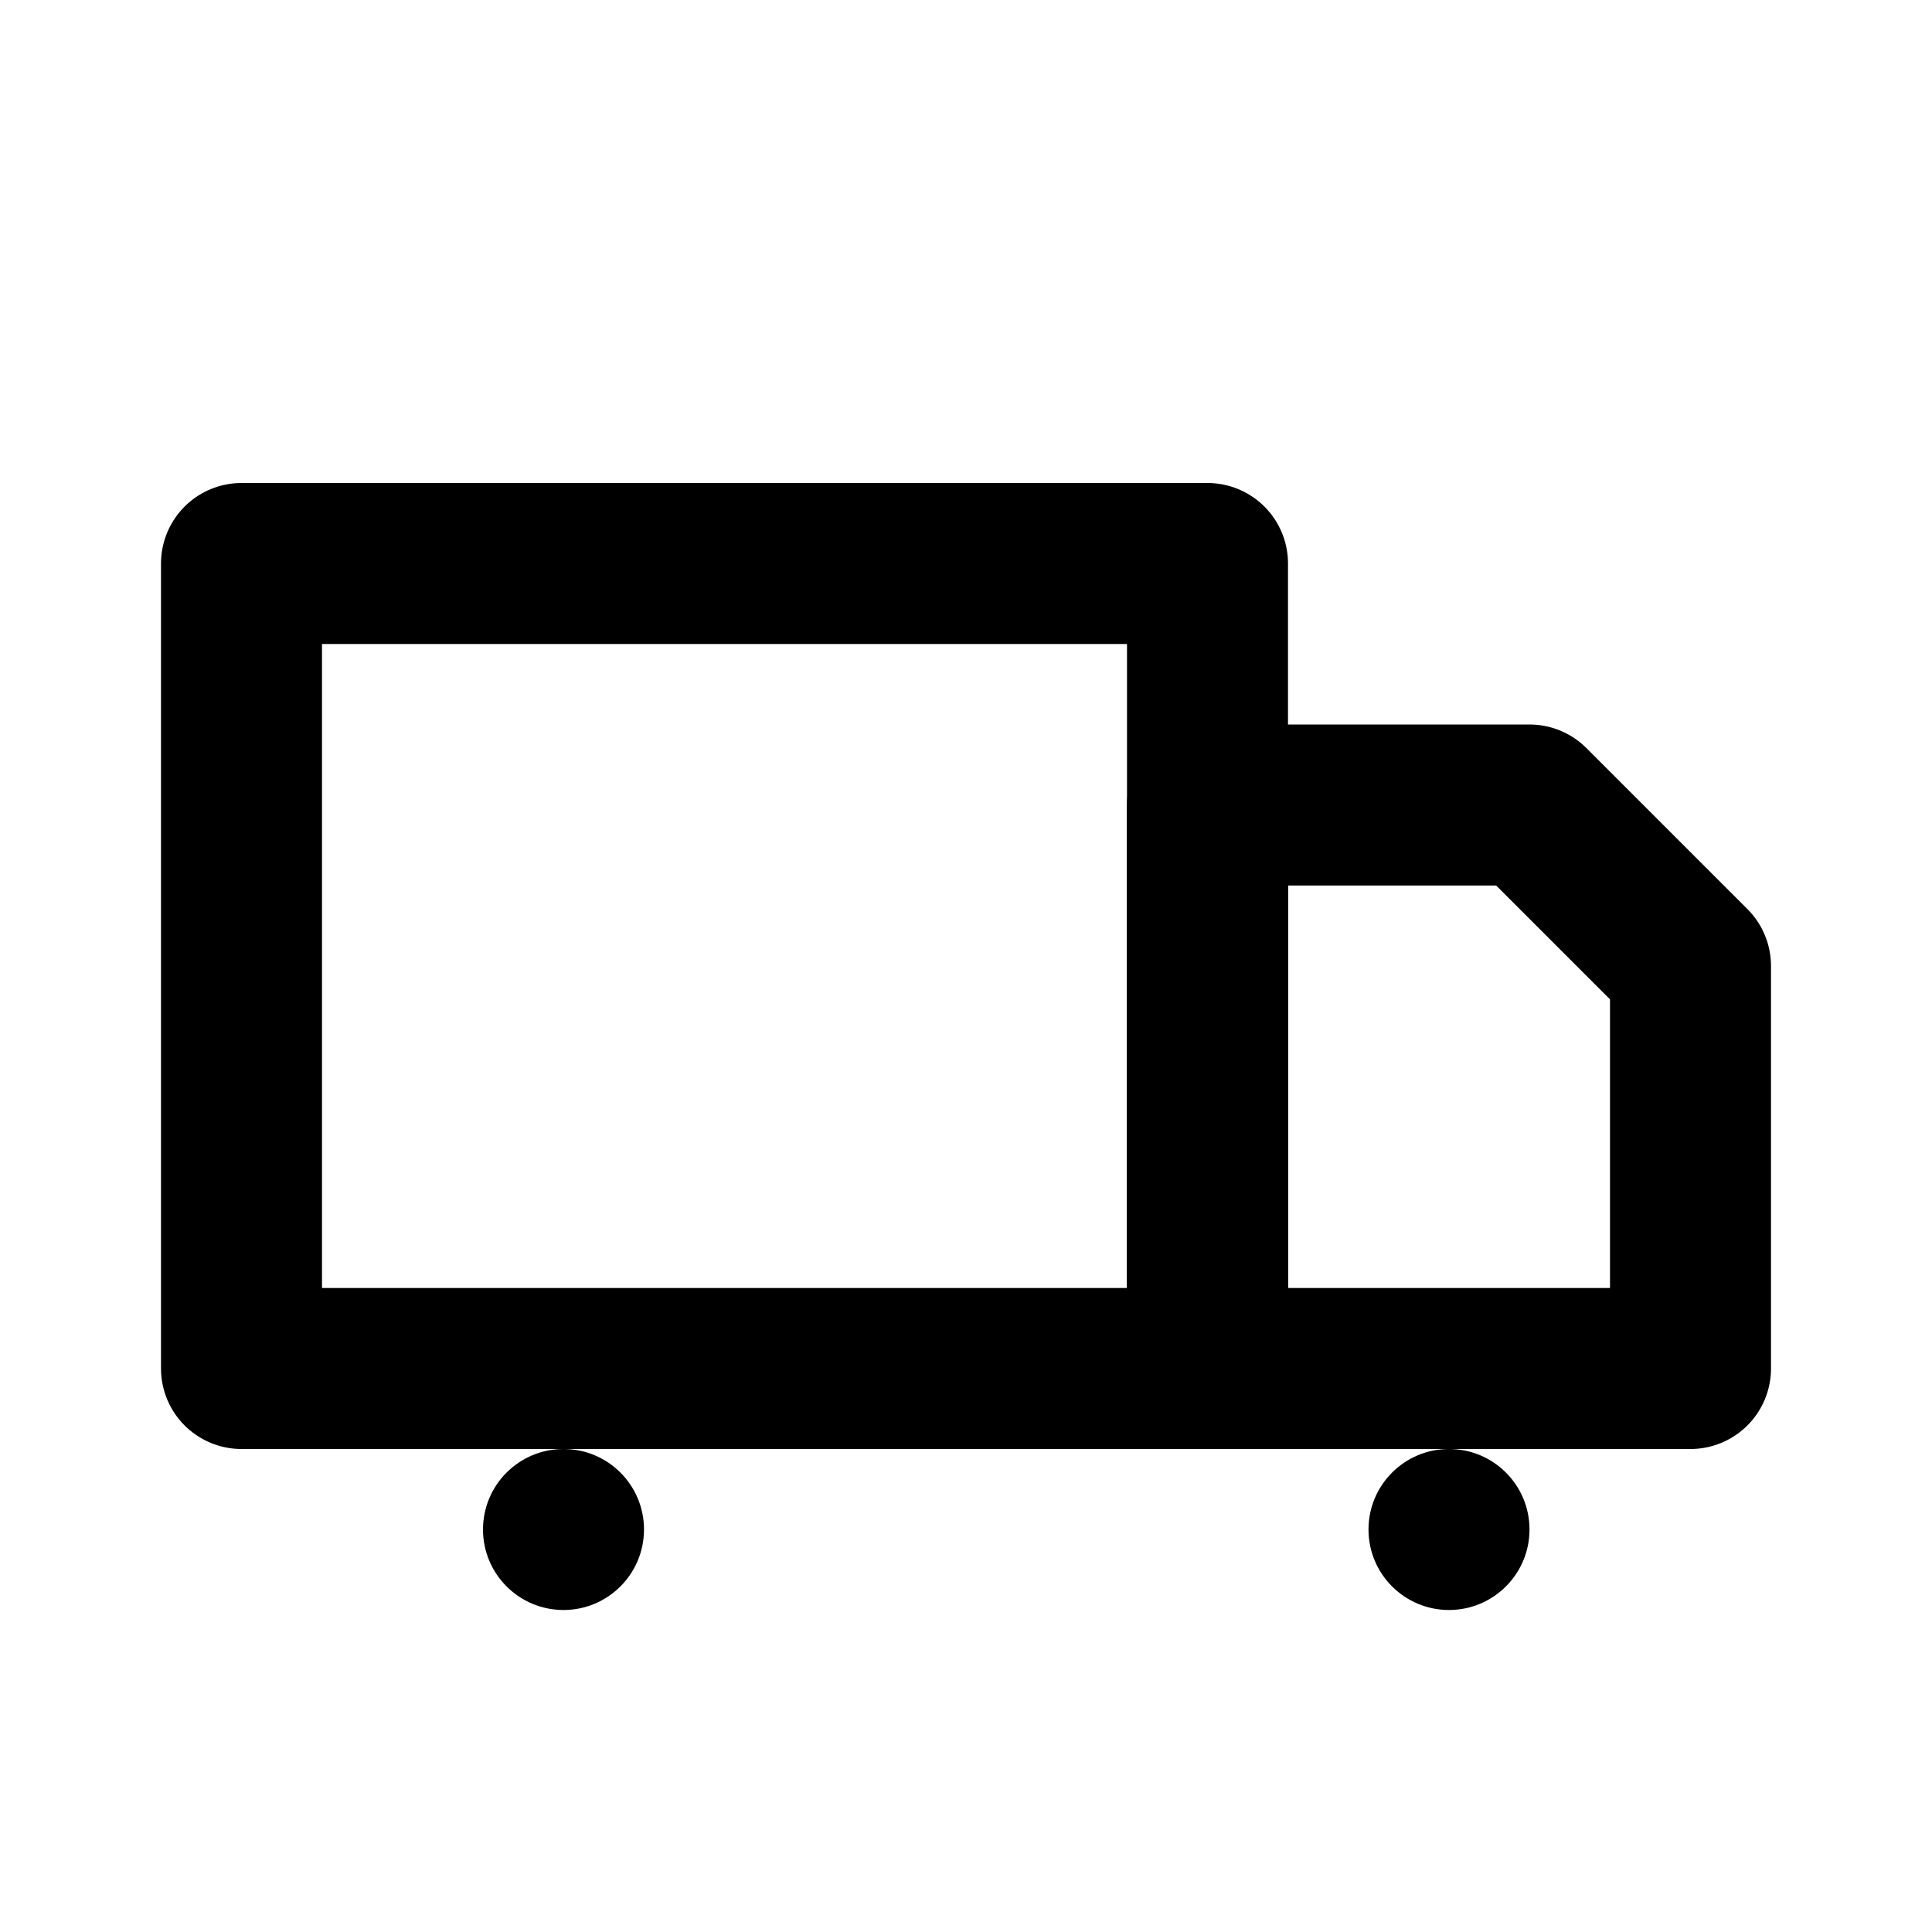
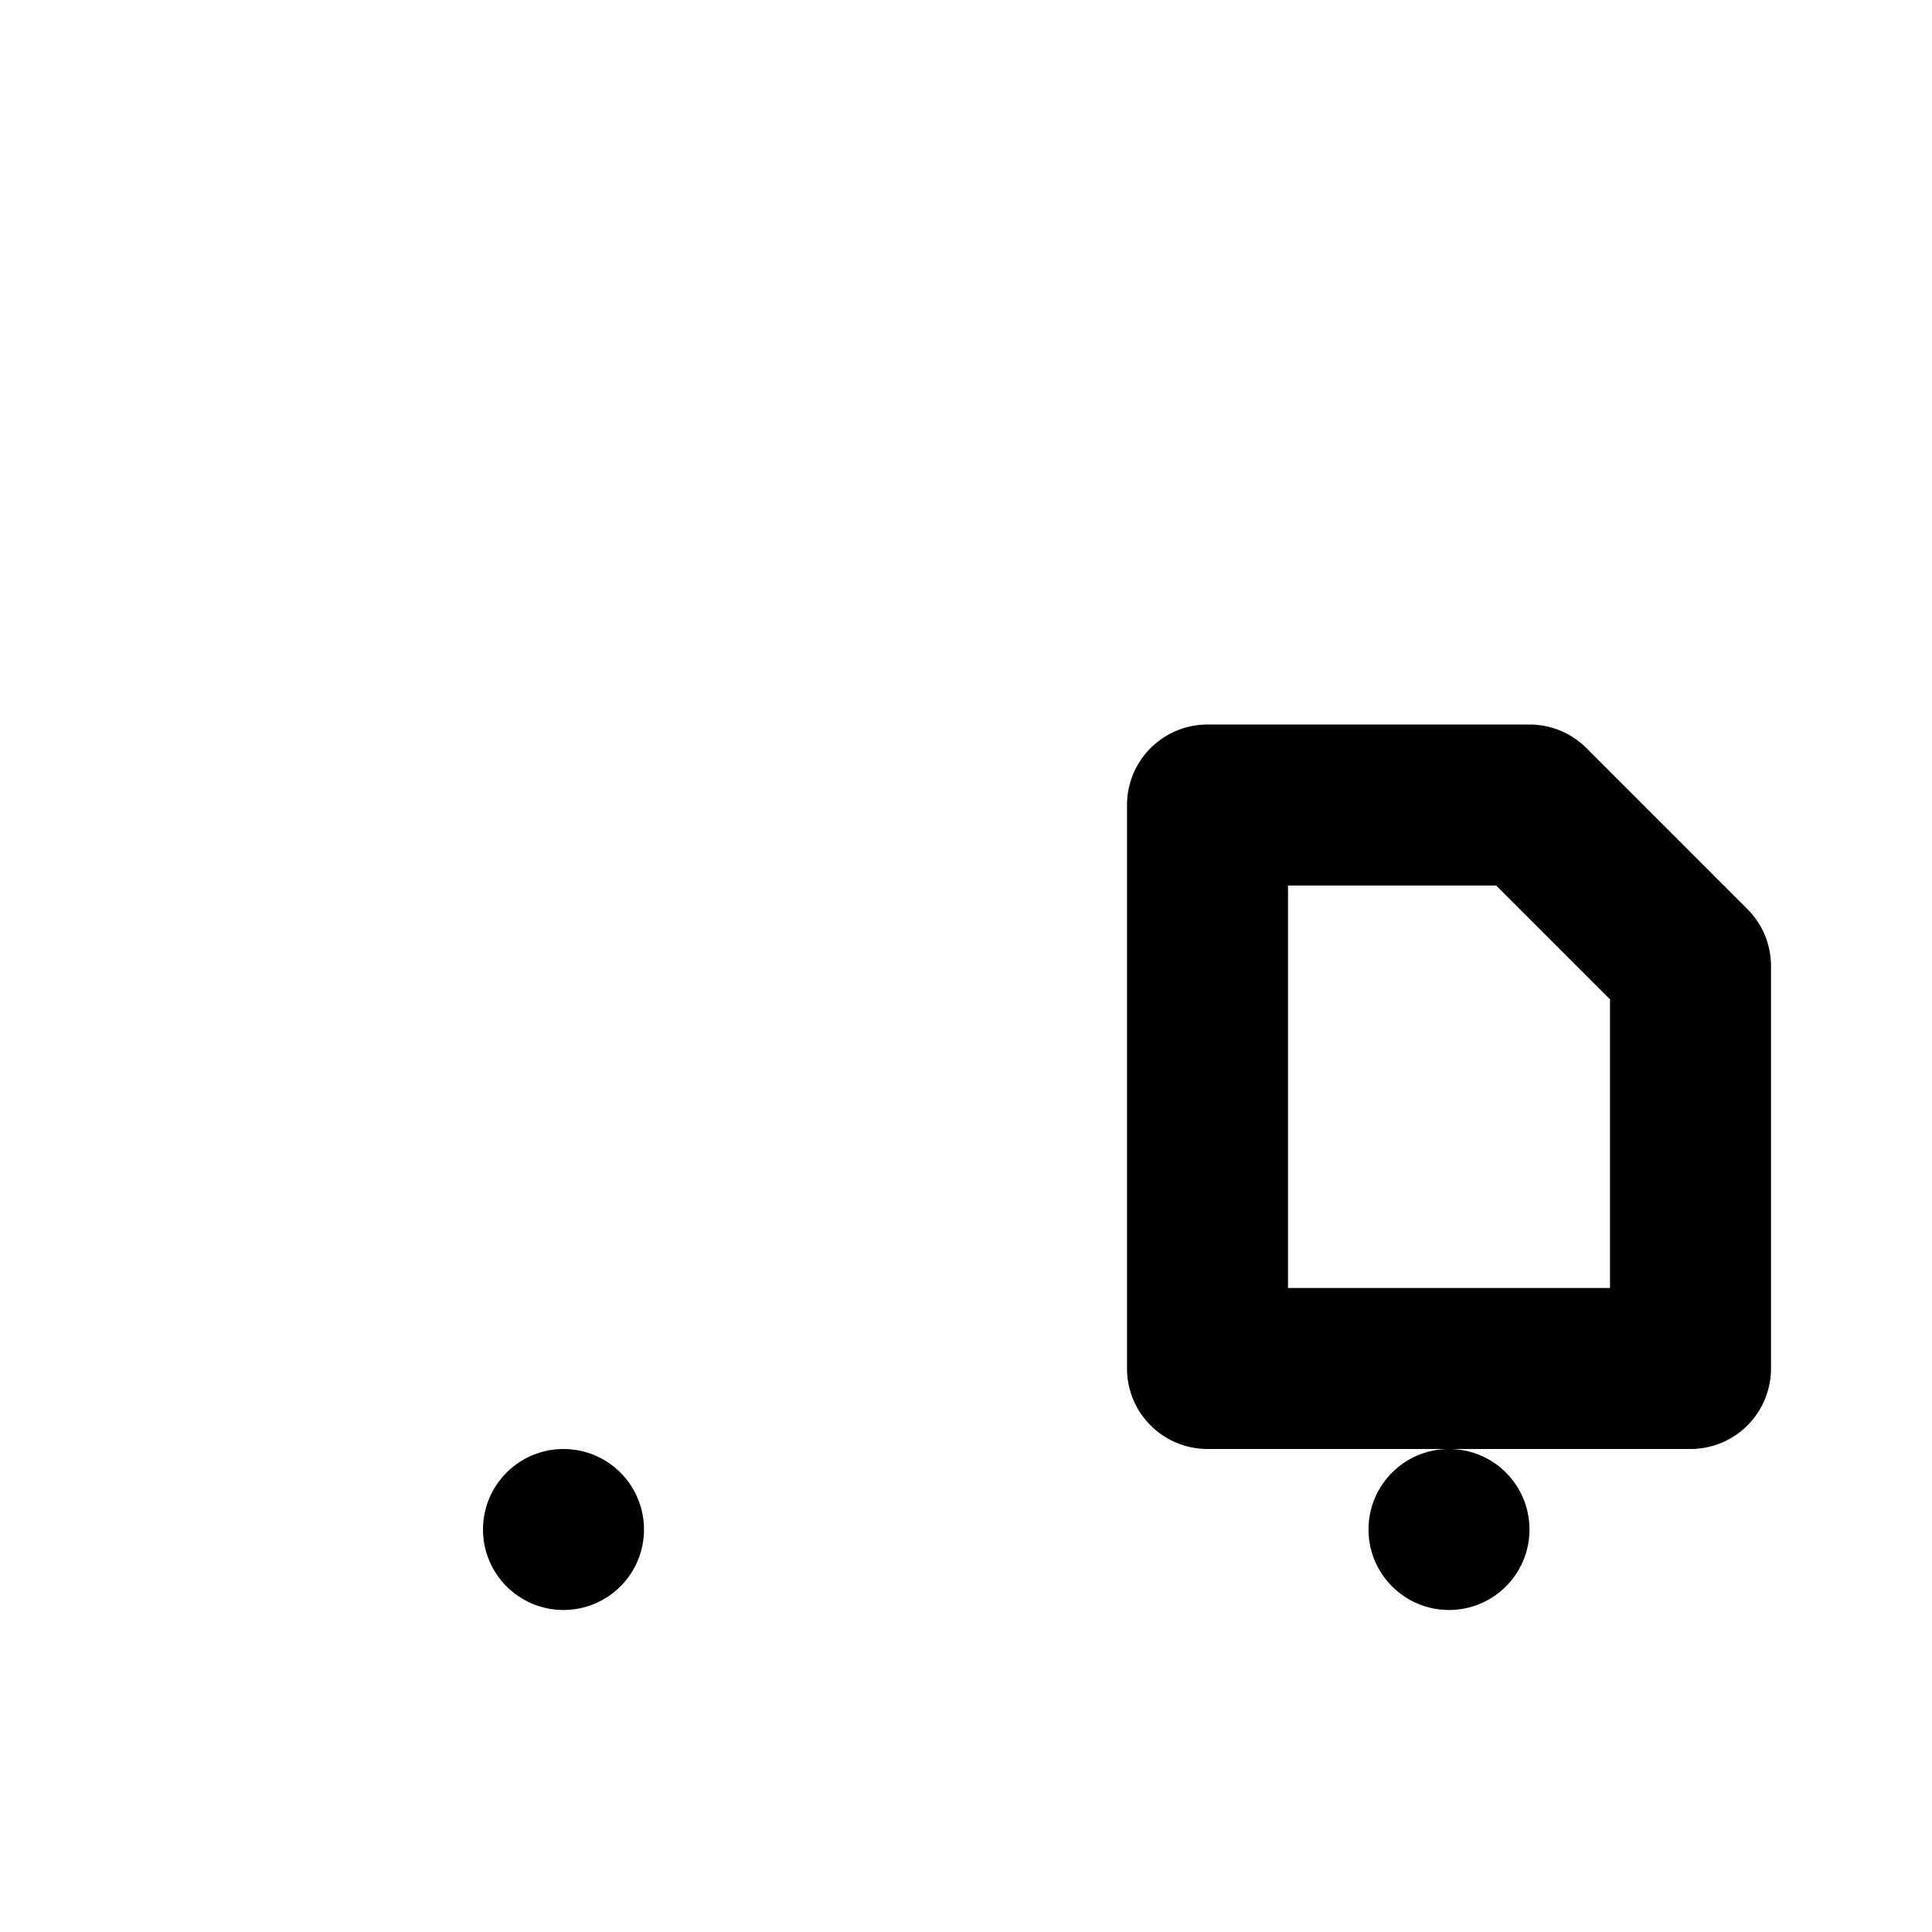
<svg xmlns="http://www.w3.org/2000/svg" width="24" height="24" viewBox="0 0 24 24" fill="none">
-   <path d="M3 7h12v10H3V7Z" stroke="currentColor" stroke-width="2" stroke-linejoin="round" />
  <path d="M15 10h4l2 2v5h-6v-7Z" stroke="currentColor" stroke-width="2" stroke-linejoin="round" />
  <circle cx="7" cy="19" r="1" fill="currentColor" />
  <circle cx="18" cy="19" r="1" fill="currentColor" />
</svg>